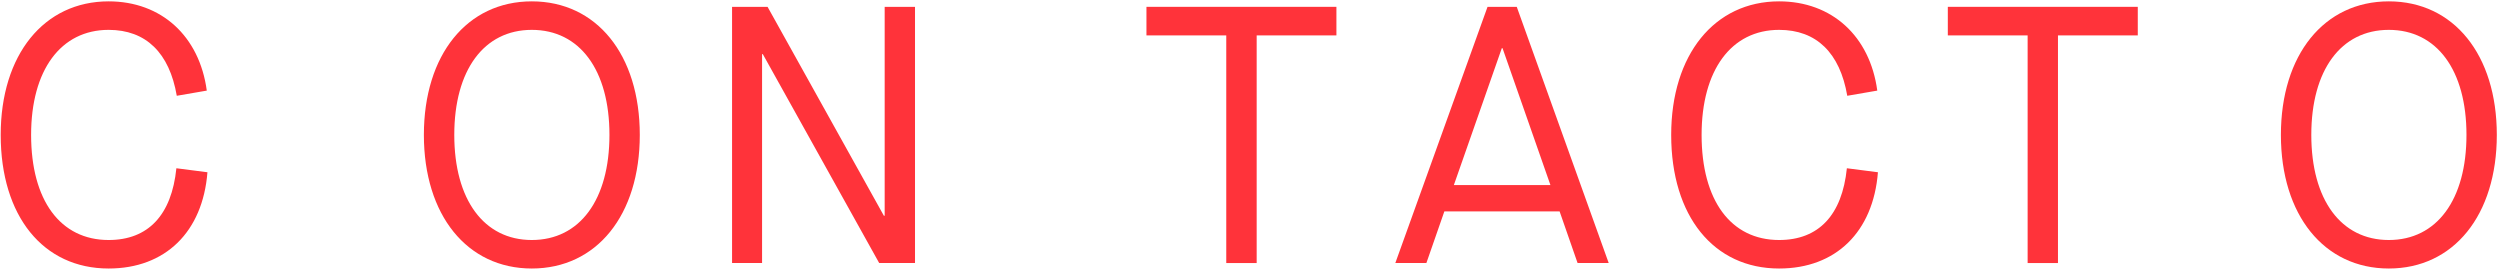
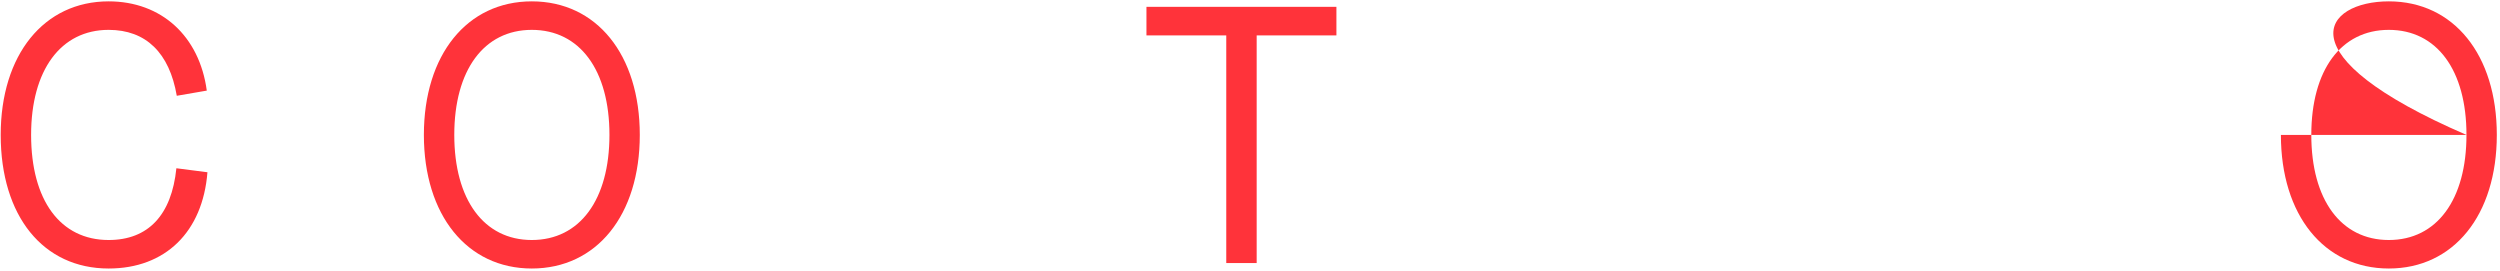
<svg xmlns="http://www.w3.org/2000/svg" width="1080px" height="117px" viewBox="0 0 1080 117" version="1.1">
  <title>Group 5</title>
  <g id="Page-1" stroke="none" stroke-width="1" fill="none" fill-rule="evenodd">
    <g id="Desktop-HD-Copy-10" transform="translate(-184, -729)" fill="#FF333A">
      <g id="Group-5" transform="translate(184.304, 729.587)">
        <path d="M-1.42108547e-14,57.691 C-1.42108547e-14,23.071 18.655,4.97379915e-14 46.623,4.97379915e-14 C69.41,4.97379915e-14 85.857,15.003 89.028,38.555 L76.063,40.791 C72.892,22.278 62.786,12.314 46.623,12.314 C25.93,12.314 13.135,29.723 13.135,57.691 C13.135,85.999 25.788,103.097 46.623,103.097 C63.721,103.097 73.826,92.34 75.893,72.1 L89.311,73.826 C87.273,99.586 71.166,115.41 46.623,115.41 C18.343,115.41 -1.42108547e-14,92.793 -1.42108547e-14,57.691" id="Fill-36" />
        <path d="M262.978,57.691 C262.978,29.723 250.183,12.314 229.434,12.314 C208.741,12.314 195.946,29.723 195.946,57.691 C195.946,85.687 208.741,103.097 229.434,103.097 C250.183,103.097 262.978,85.687 262.978,57.691 M182.811,57.691 C182.811,23.071 201.466,4.97379915e-14 229.434,4.97379915e-14 C257.458,4.97379915e-14 276.085,23.071 276.085,57.691 C276.085,92.34 257.458,115.41 229.434,115.41 C201.466,115.41 182.811,92.34 182.811,57.691" id="Fill-37" />
-         <polygon id="Fill-38" points="315.945 2.375 331.288 2.375 381.534 92.62 381.874 92.62 381.874 2.375 394.98 2.375 394.98 113.03 379.496 113.03 329.221 22.785 328.91 22.785 328.91 113.03 315.945 113.03" />
        <polygon id="Fill-39" points="529.442 14.706 494.963 14.706 494.963 2.364 577.027 2.364 577.027 14.706 542.576 14.706 542.576 113.047 529.442 113.047" />
-         <path d="M669.485,79.366 L648.792,20.232 L648.481,20.232 L627.76,79.366 L669.485,79.366 Z M673.448,90.746 L623.655,90.746 L615.899,113.024 L602.481,113.024 L642.31,2.369 L654.935,2.369 L694.651,113.024 L681.205,113.024 L673.448,90.746 Z" id="Fill-40" />
-         <path d="M721.651,57.691 C721.651,23.071 740.306,4.97379915e-14 768.274,4.97379915e-14 C791.061,4.97379915e-14 807.508,15.003 810.679,38.555 L797.714,40.791 C794.543,22.278 784.437,12.314 768.274,12.314 C747.581,12.314 734.786,29.723 734.786,57.691 C734.786,85.999 747.411,103.097 768.274,103.097 C785.371,103.097 795.477,92.34 797.544,72.1 L810.962,73.826 C808.923,99.586 792.816,115.41 768.274,115.41 C739.994,115.41 721.651,92.793 721.651,57.691" id="Fill-41" />
-         <polygon id="Fill-42" points="875.631 14.706 841.152 14.706 841.152 2.364 923.216 2.364 923.216 14.706 888.737 14.706 888.737 113.047 875.631 113.047" />
-         <path d="M1065.213,57.691 C1065.213,29.723 1052.418,12.314 1031.668,12.314 C1010.975,12.314 998.18,29.723 998.18,57.691 C998.18,85.687 1010.975,103.097 1031.668,103.097 C1052.418,103.097 1065.213,85.687 1065.213,57.691 M985.045,57.691 C985.045,23.071 1003.7,4.97379915e-14 1031.668,4.97379915e-14 C1059.693,4.97379915e-14 1078.319,23.071 1078.319,57.691 C1078.319,92.34 1059.693,115.41 1031.668,115.41 C1003.7,115.41 985.045,92.34 985.045,57.691" id="Fill-43" />
+         <path d="M1065.213,57.691 C1065.213,29.723 1052.418,12.314 1031.668,12.314 C1010.975,12.314 998.18,29.723 998.18,57.691 C998.18,85.687 1010.975,103.097 1031.668,103.097 C1052.418,103.097 1065.213,85.687 1065.213,57.691 C985.045,23.071 1003.7,4.97379915e-14 1031.668,4.97379915e-14 C1059.693,4.97379915e-14 1078.319,23.071 1078.319,57.691 C1078.319,92.34 1059.693,115.41 1031.668,115.41 C1003.7,115.41 985.045,92.34 985.045,57.691" id="Fill-43" />
      </g>
    </g>
  </g>
</svg>